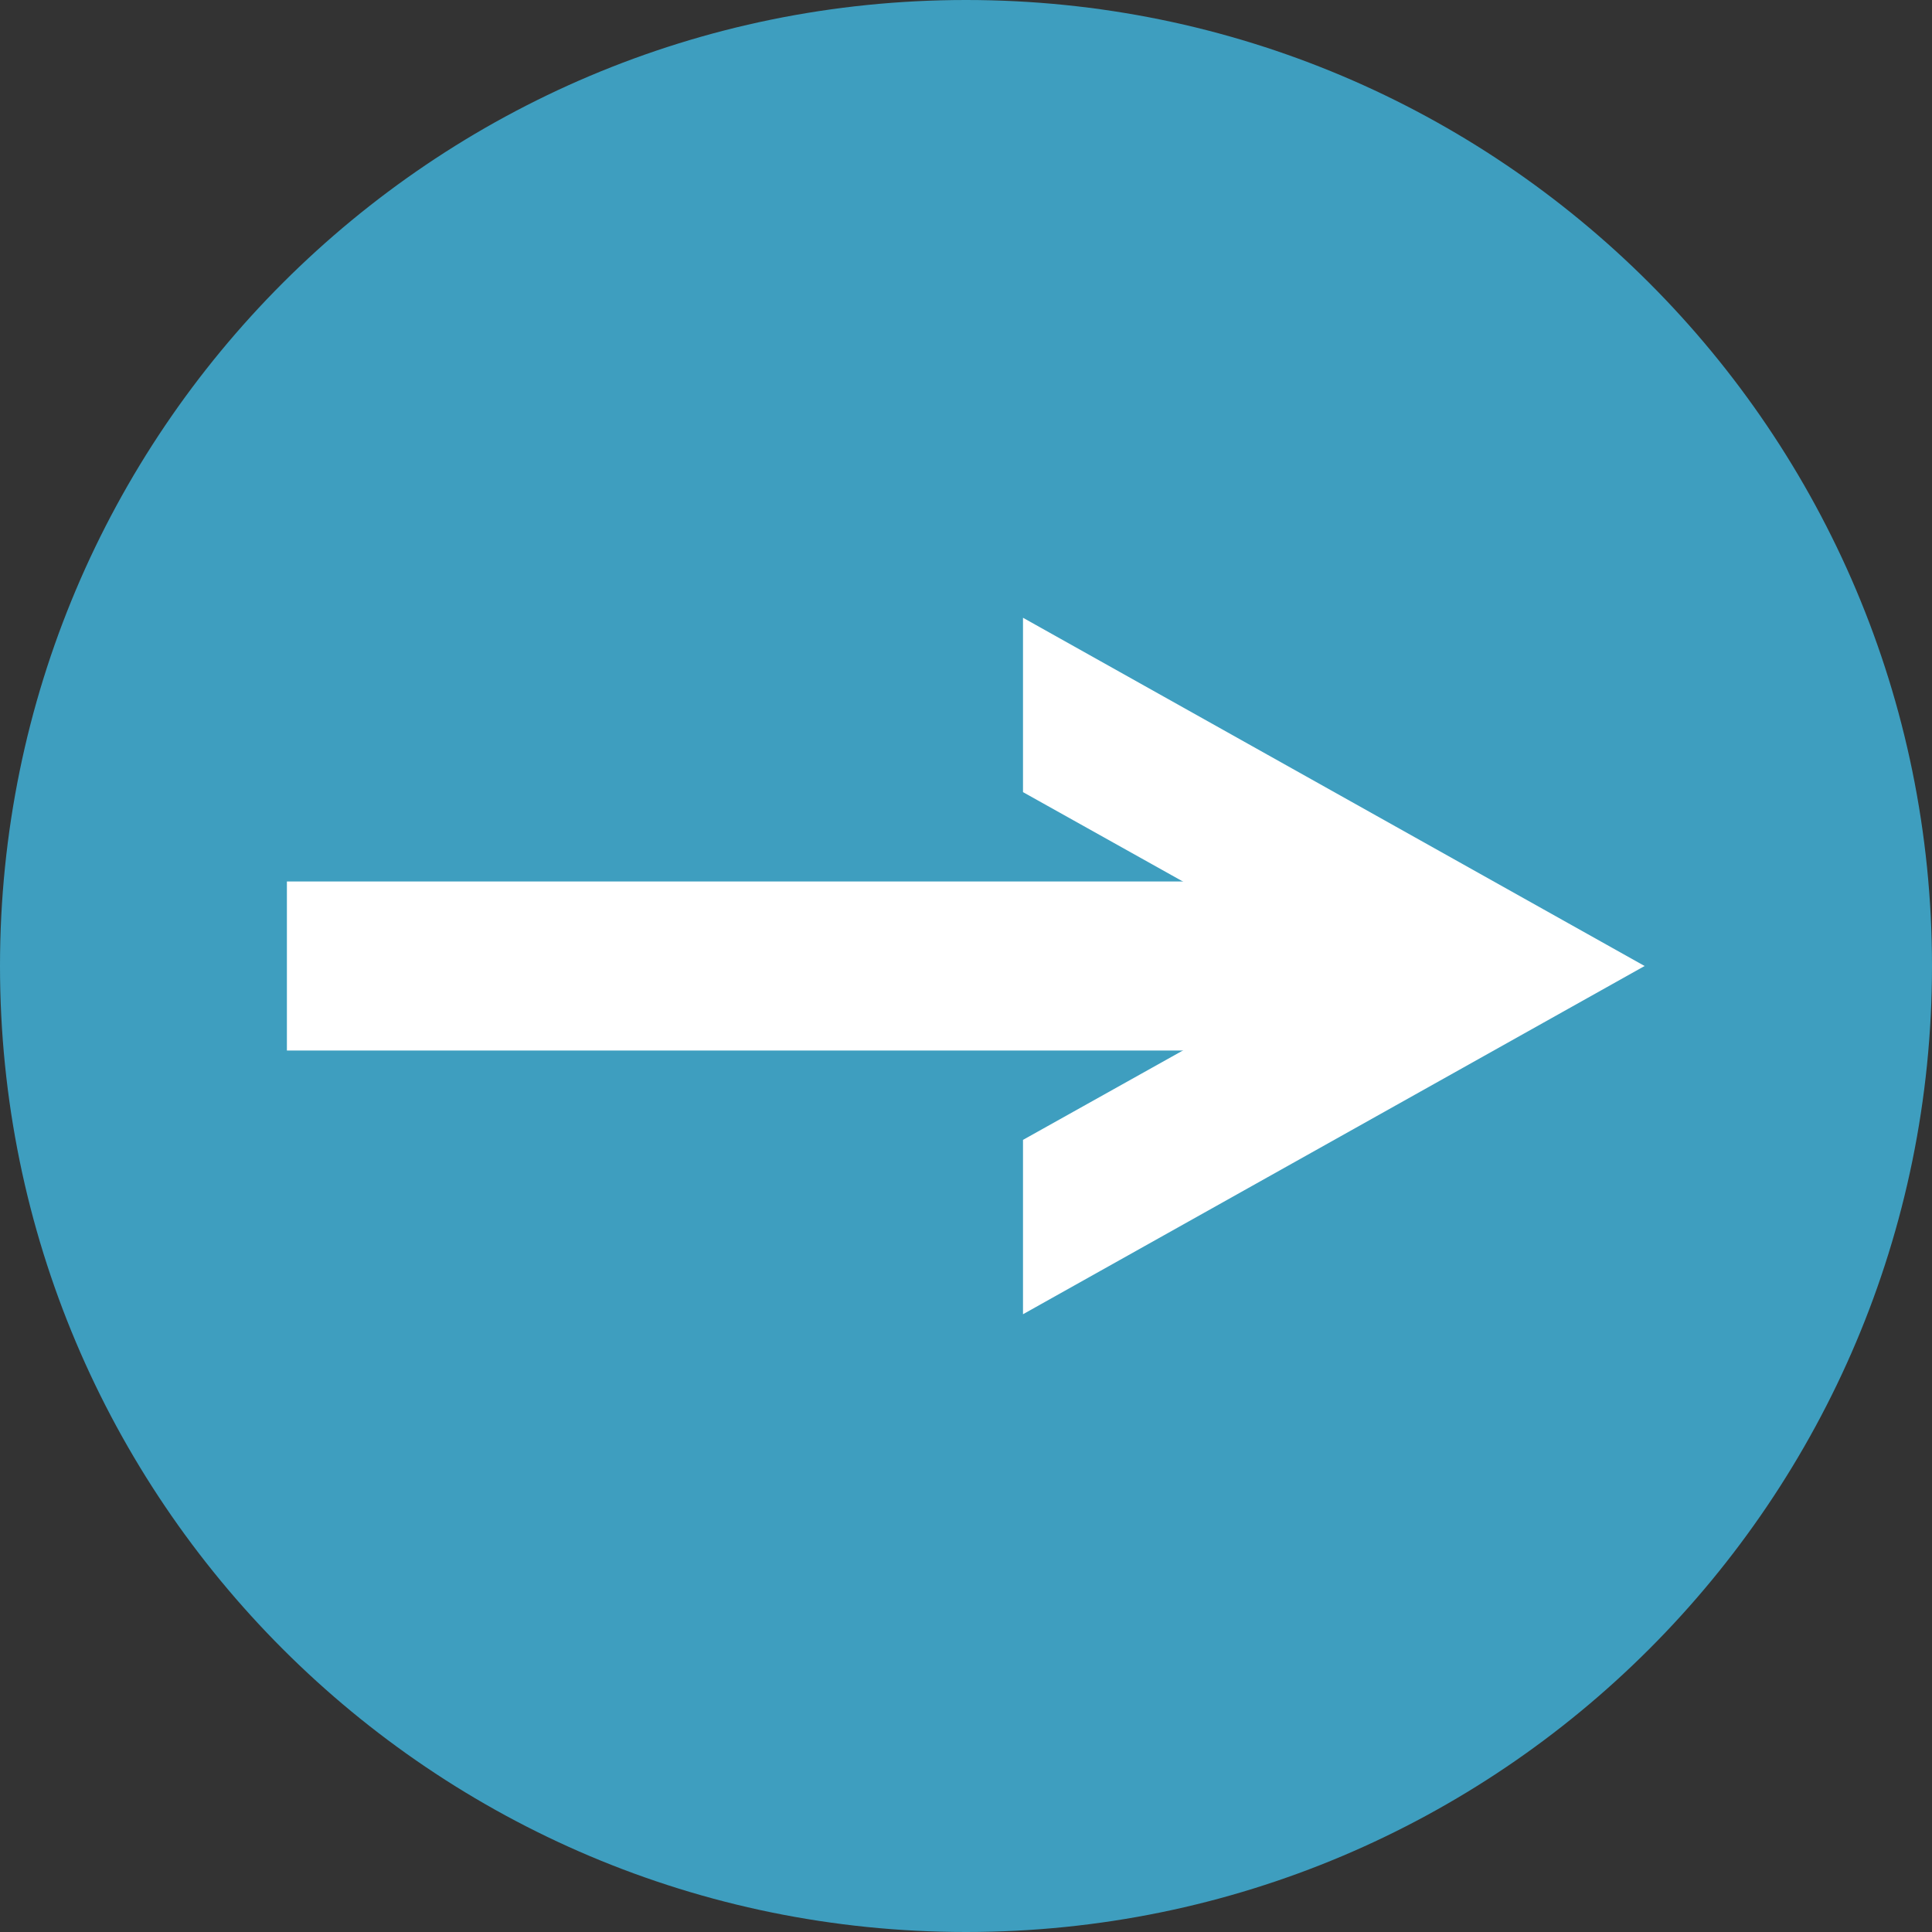
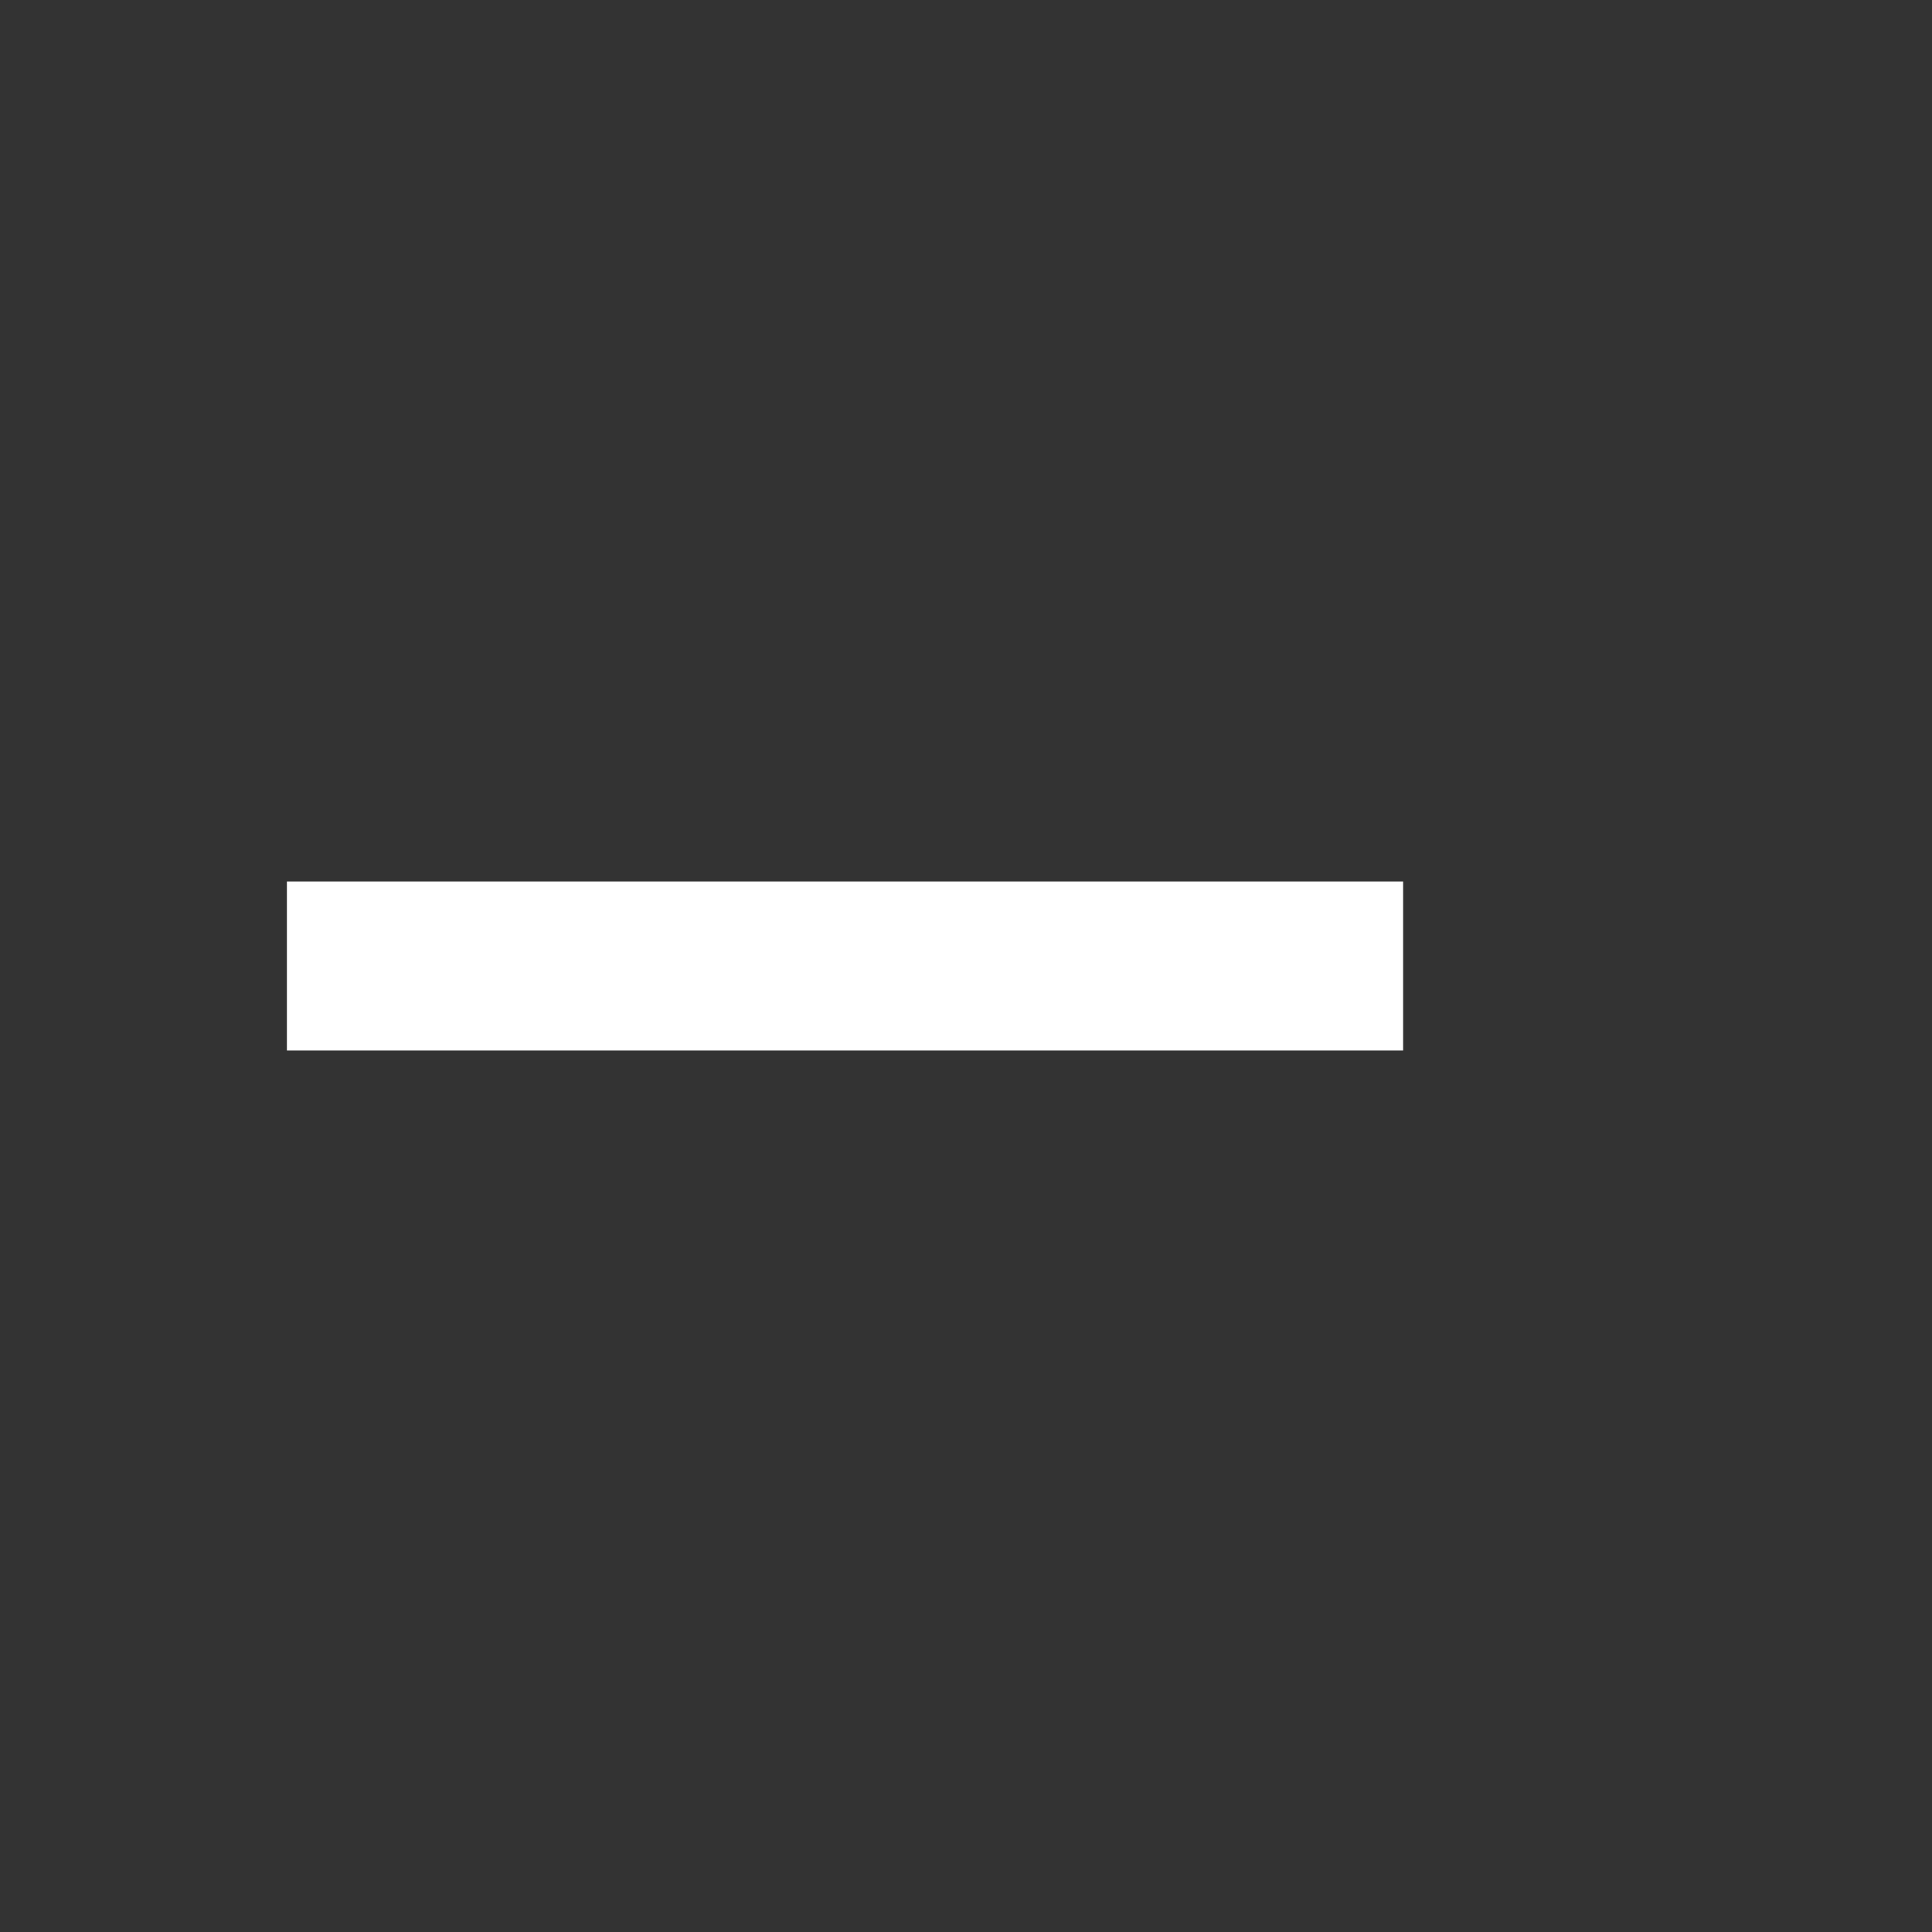
<svg xmlns="http://www.w3.org/2000/svg" id="Ebene_1" data-name="Ebene 1" viewBox="0 0 40 40">
  <rect x="0" y="0" width="40" height="40" fill="#333333" stroke="none" />
  <defs>
    <style>
      .cls-1, .cls-2 {
        fill: none;
      }

      .cls-3 {
        fill: #fff;
      }

      .cls-4 {
        fill: #3E9EBF;
      }

      .cls-2 {
        clip-path: url(#clippath);
      }
    </style>
    <clipPath id="clippath">
-       <rect class="cls-1" width="40" height="40" />
-     </clipPath>
+       </clipPath>
  </defs>
  <g class="cls-2">
-     <path class="cls-4" d="m20,40c11.05,0,20-8.95,20-20S31.05,0,20,0,0,8.95,0,20s8.95,20,20,20" />
-   </g>
-   <polygon class="cls-3" points="21.18 12.79 21.18 16.4 27.62 20 21.18 23.6 21.18 27.21 34.05 20 21.18 12.79" />
+     </g>
  <rect class="cls-3" x="5.94" y="18.25" width="23.11" height="3.5" />
</svg>